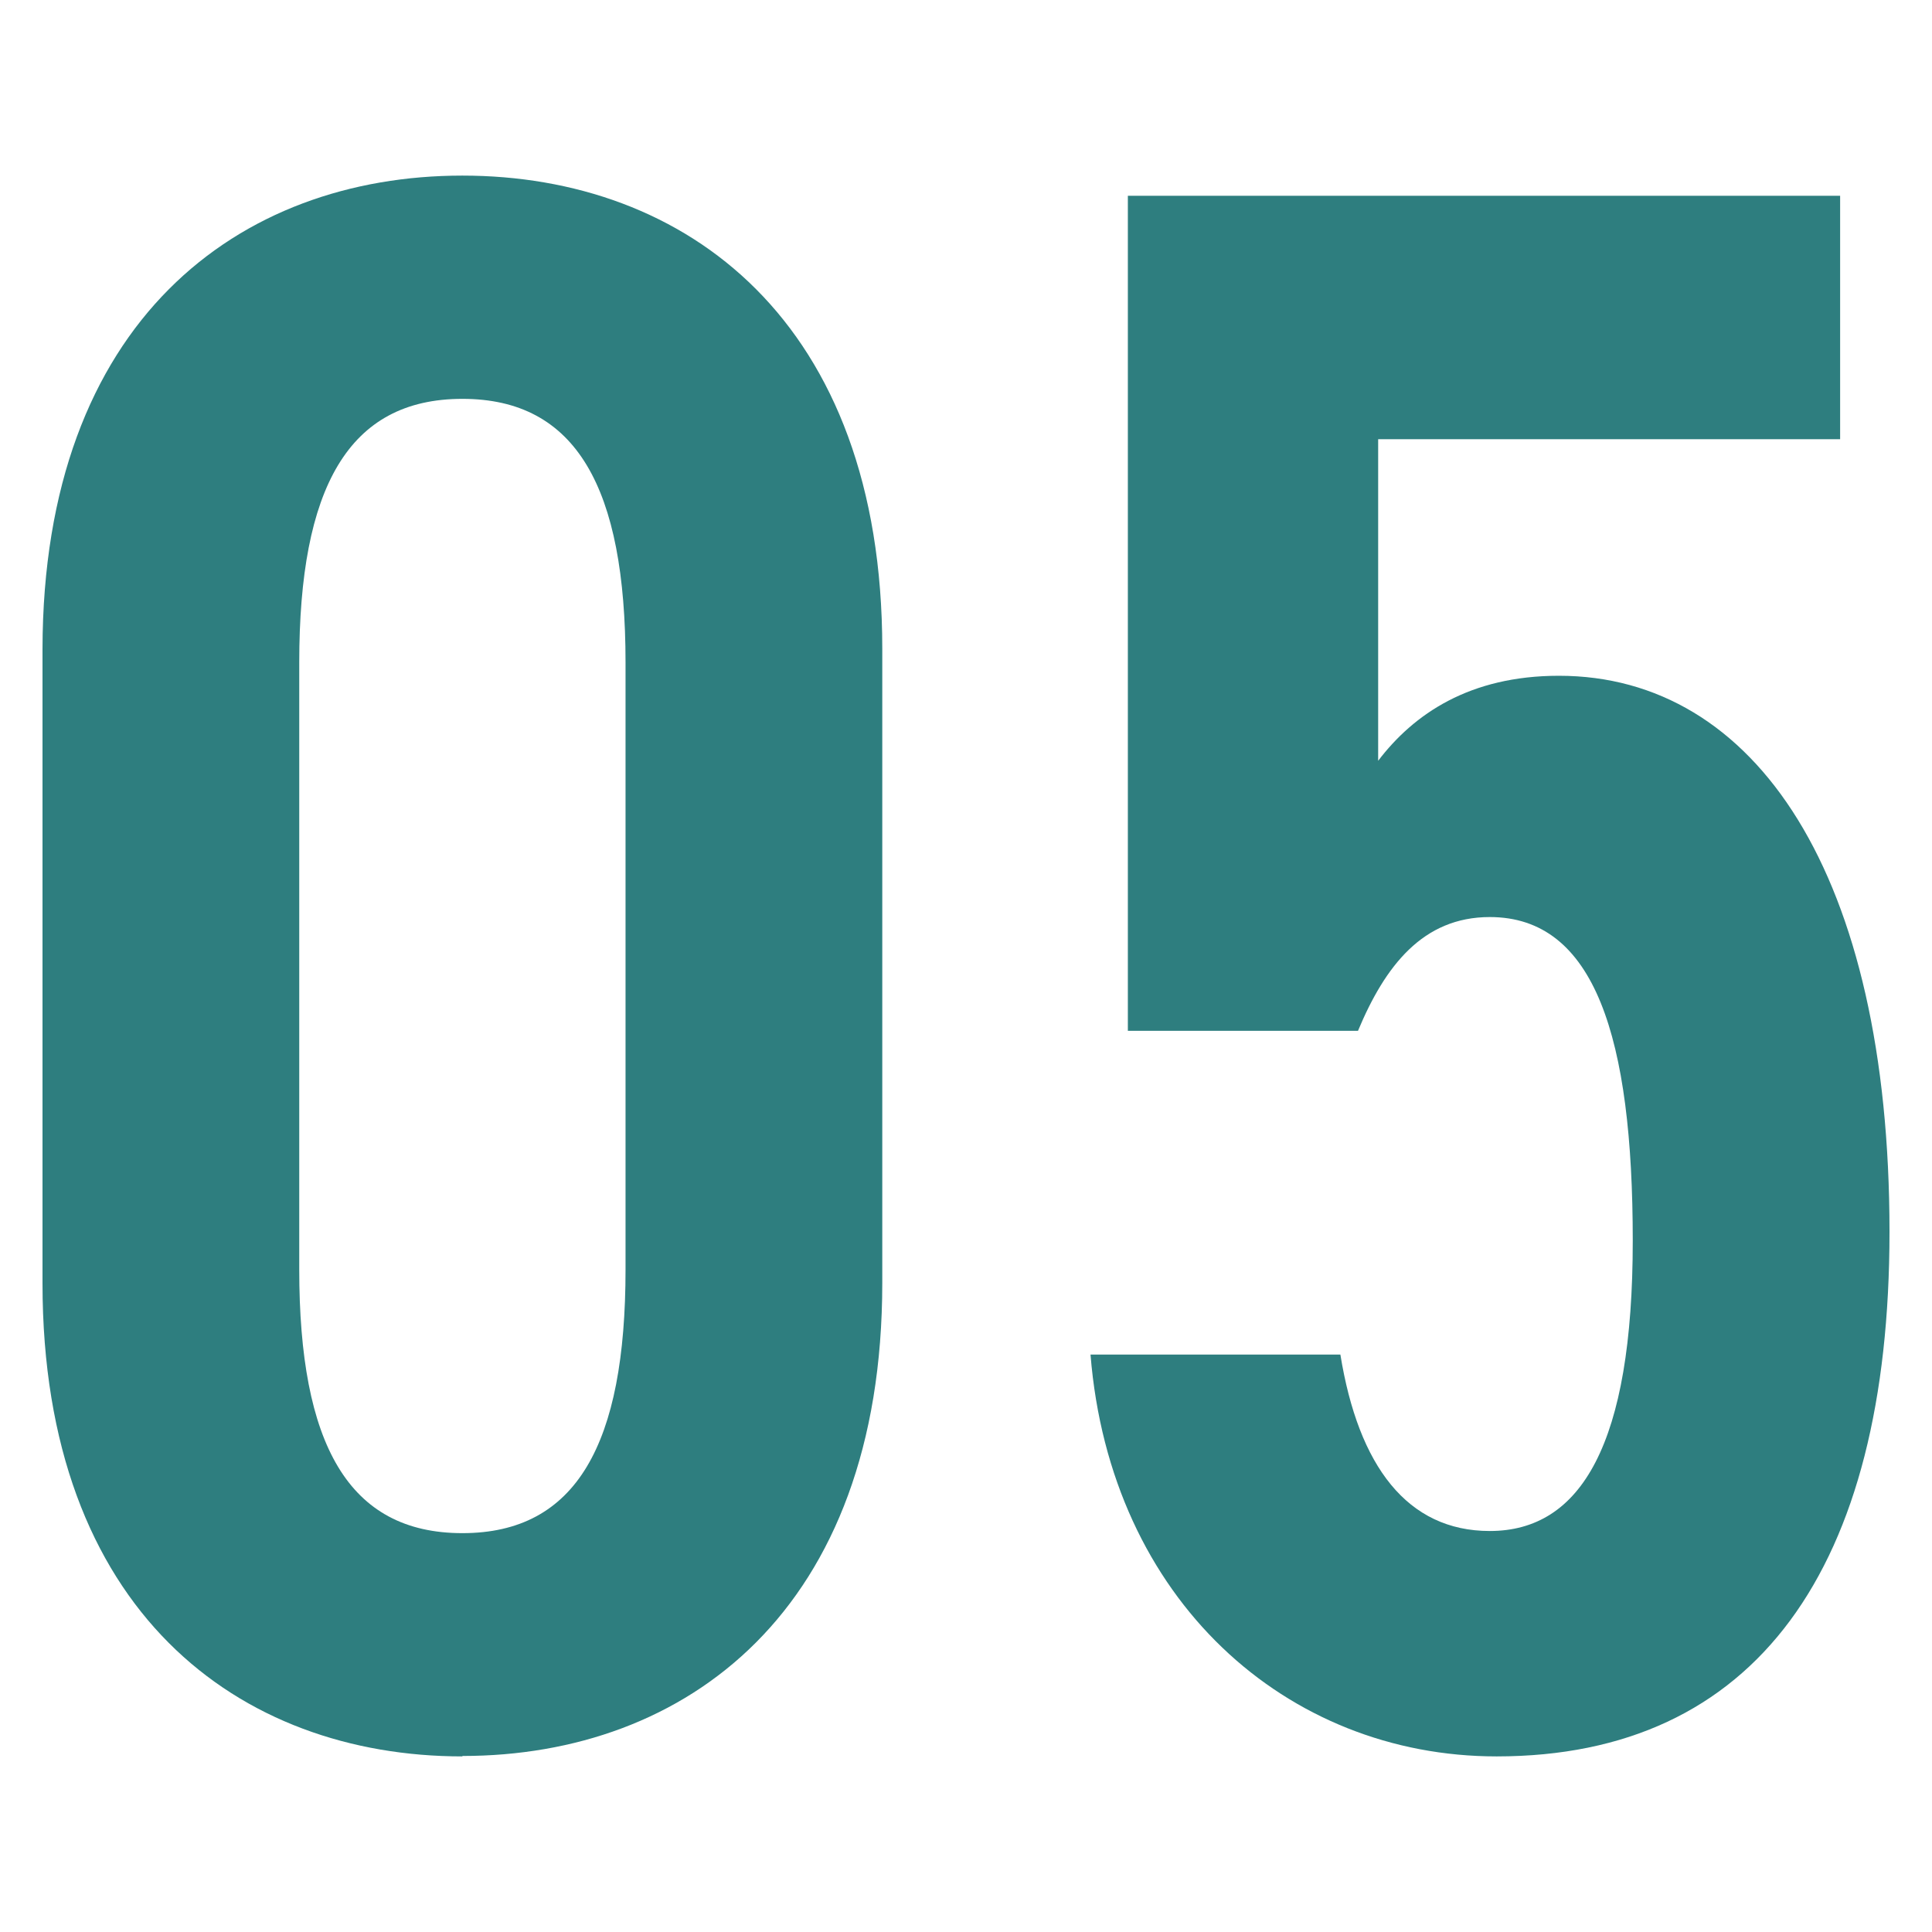
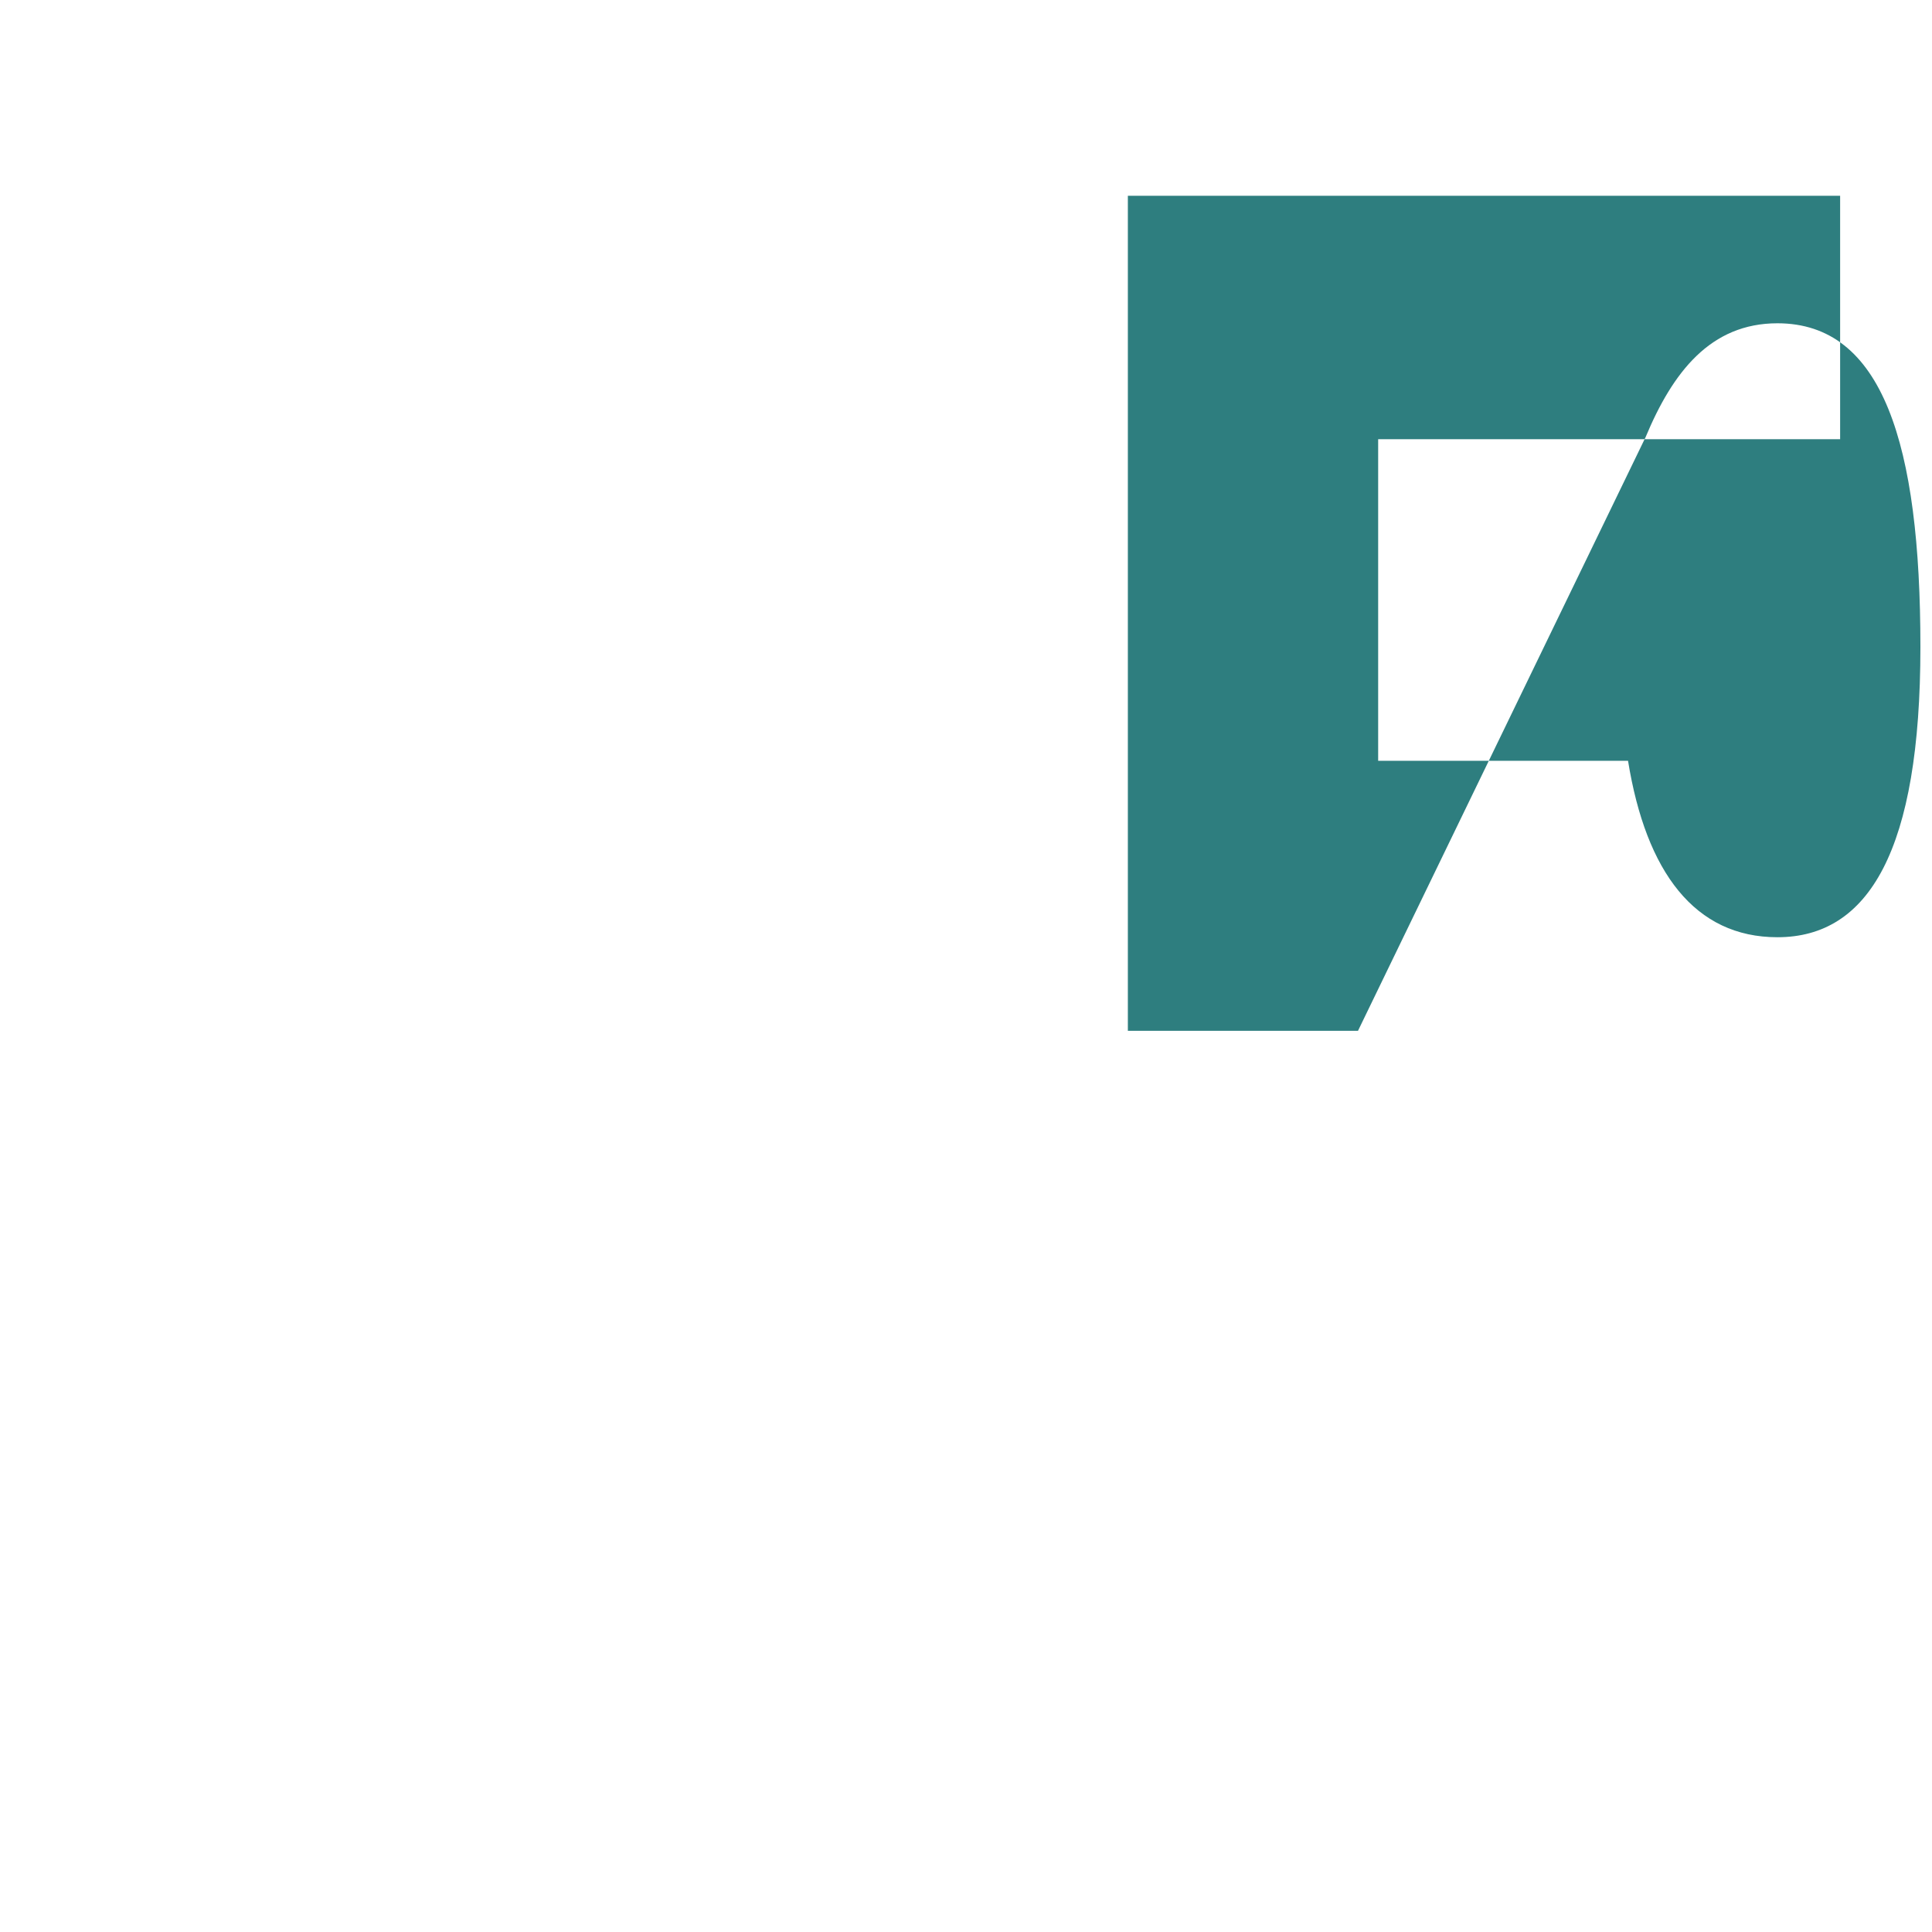
<svg xmlns="http://www.w3.org/2000/svg" id="_レイヤー_1" viewBox="0 0 45 45">
  <defs>
    <style>.cls-1{fill:#2e7e7f;}</style>
  </defs>
-   <path class="cls-1" d="m10.77,40.91c-5.2,0-9.78-3.38-9.78-11.02v-14.77C1,7.47,5.57,4.09,10.77,4.09s9.78,3.38,9.78,11.02v14.77c0,7.64-4.58,11.02-9.78,11.02Zm-3.8-11.34c0,4.06,1.14,6.14,3.8,6.14s3.8-2.08,3.8-6.14v-14.14c0-4.06-1.14-6.14-3.8-6.14s-3.8,2.08-3.8,6.14v14.14Z" />
-   <path class="cls-1" d="m31.63,24.01h-5.36V4.56h16.59v5.67h-10.76v7.49c.83-1.09,2.13-1.98,4.21-1.98,4.58,0,7.7,4.63,7.7,12.95,0,7.85-3.12,12.22-9.15,12.22-4.89,0-9-3.64-9.46-9.36h5.82c.42,2.6,1.56,4.11,3.48,4.11,2.13,0,3.33-2.03,3.33-6.76s-.88-7.54-3.33-7.54c-1.56,0-2.44,1.14-3.07,2.65Z" />
+   <path class="cls-1" d="m31.63,24.01h-5.36V4.56h16.59v5.67h-10.76v7.49h5.82c.42,2.6,1.56,4.11,3.48,4.11,2.13,0,3.33-2.03,3.33-6.76s-.88-7.54-3.33-7.54c-1.56,0-2.44,1.14-3.07,2.65Z" />
</svg>